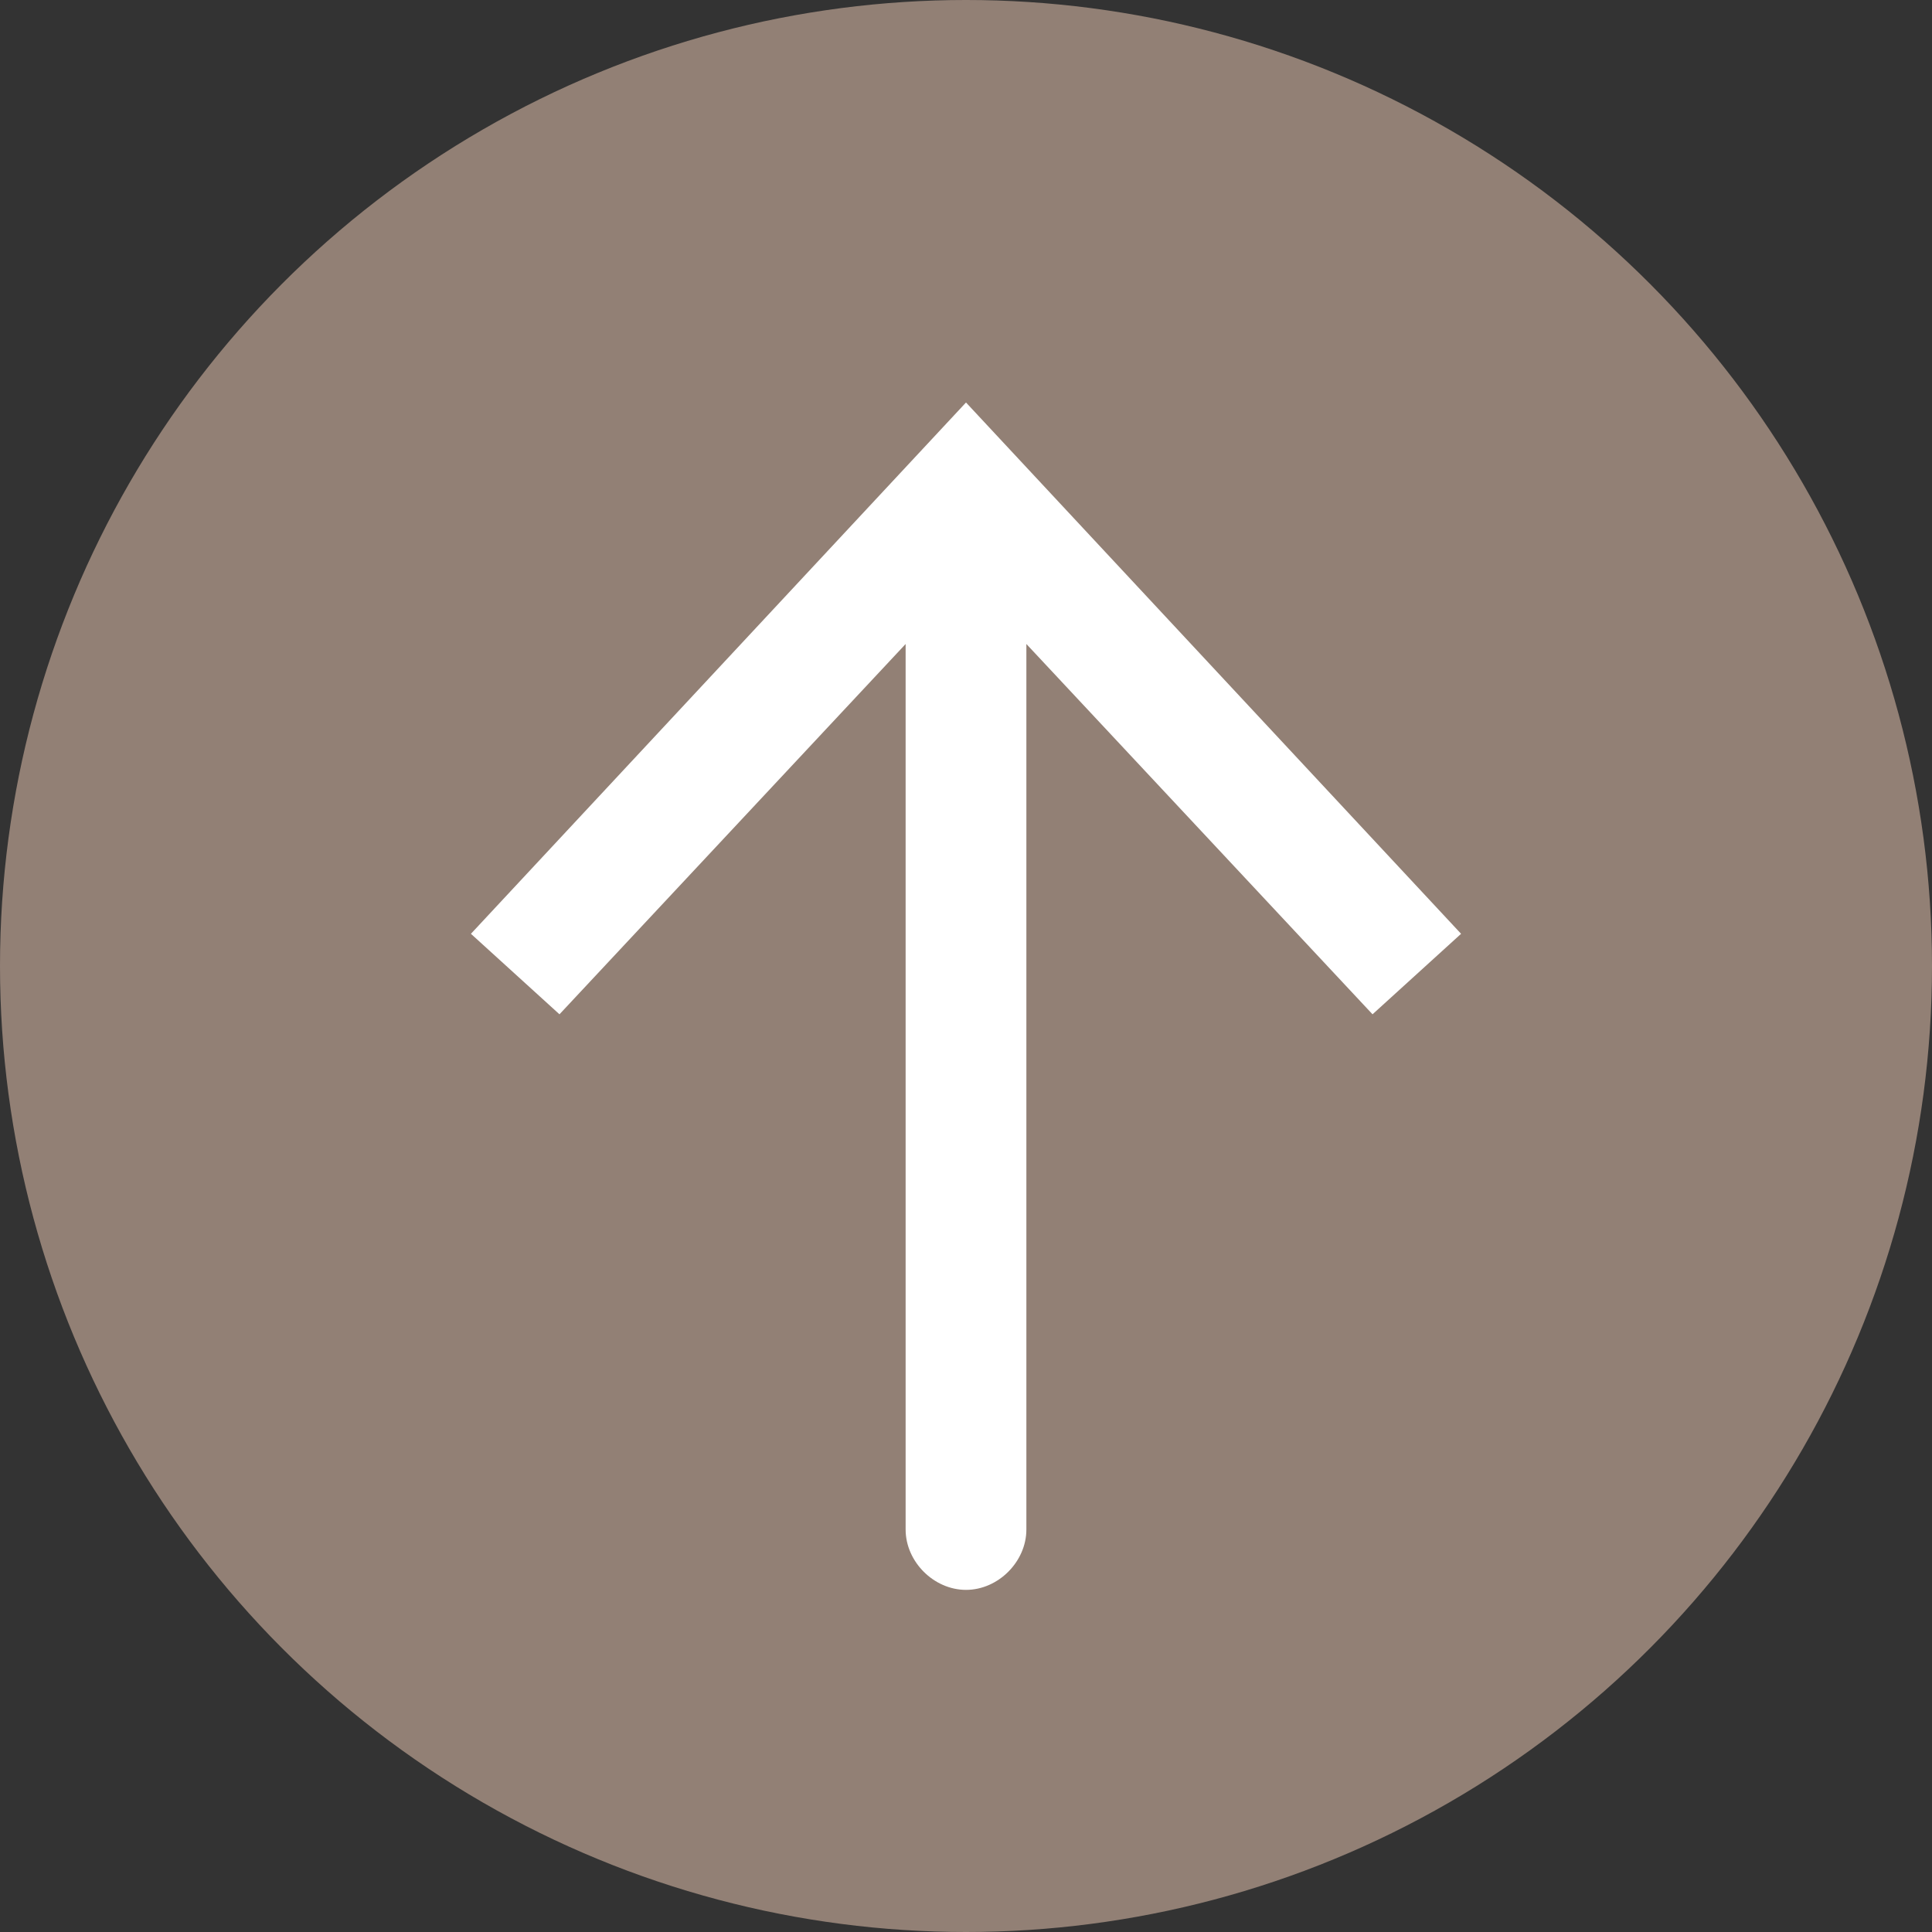
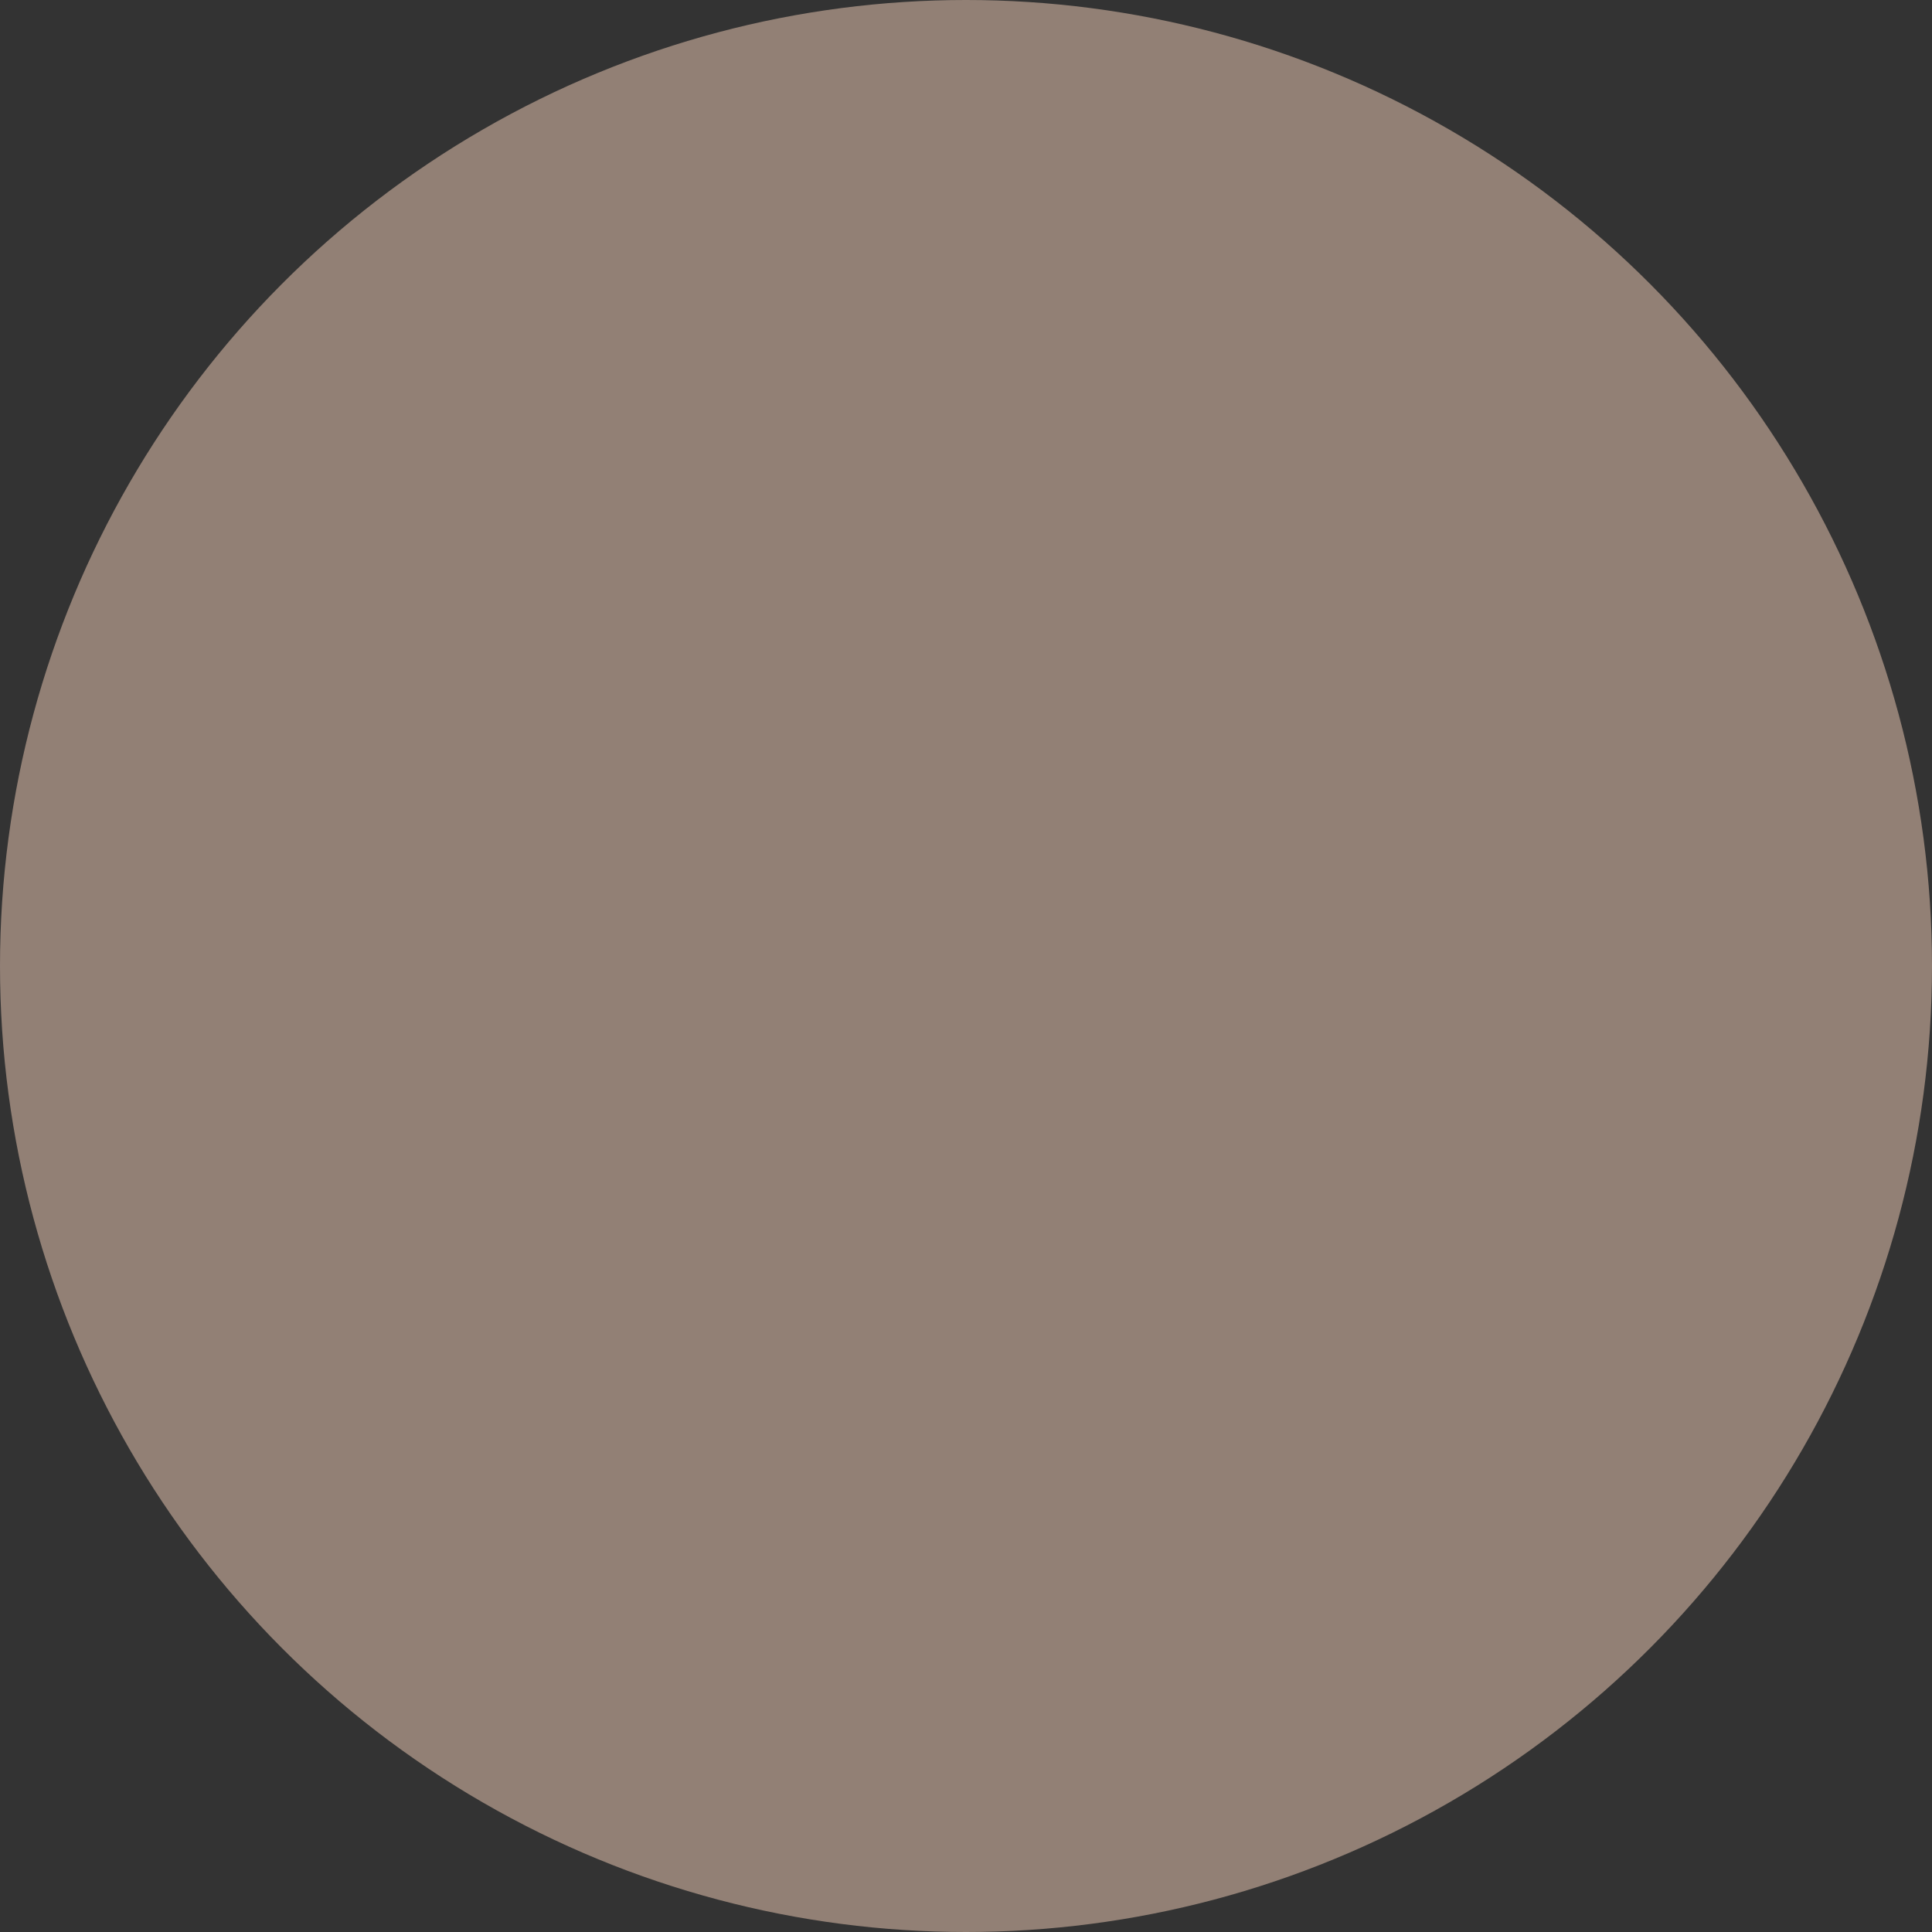
<svg xmlns="http://www.w3.org/2000/svg" version="1.1" id="レイヤー_1" x="0px" y="0px" width="48px" height="48px" viewBox="0 0 48 48" style="enable-background:new 0 0 48 48;" xml:space="preserve">
  <rect x="0" y="0" width="48" height="48" fill="#333333" stroke="none" />
  <style type="text/css">
	.st0{fill:#928075;}
	.st1{fill:#FFFFFF;}
</style>
  <circle class="st0" cx="24" cy="24" r="24" />
-   <path class="st1" d="M36.3,23.2L24,10L11.7,23.2l2.2,2l8.6-9.2v22c0,0.8,0.7,1.5,1.5,1.5s1.5-0.7,1.5-1.5V16l8.6,9.2L36.3,23.2z" />
</svg>